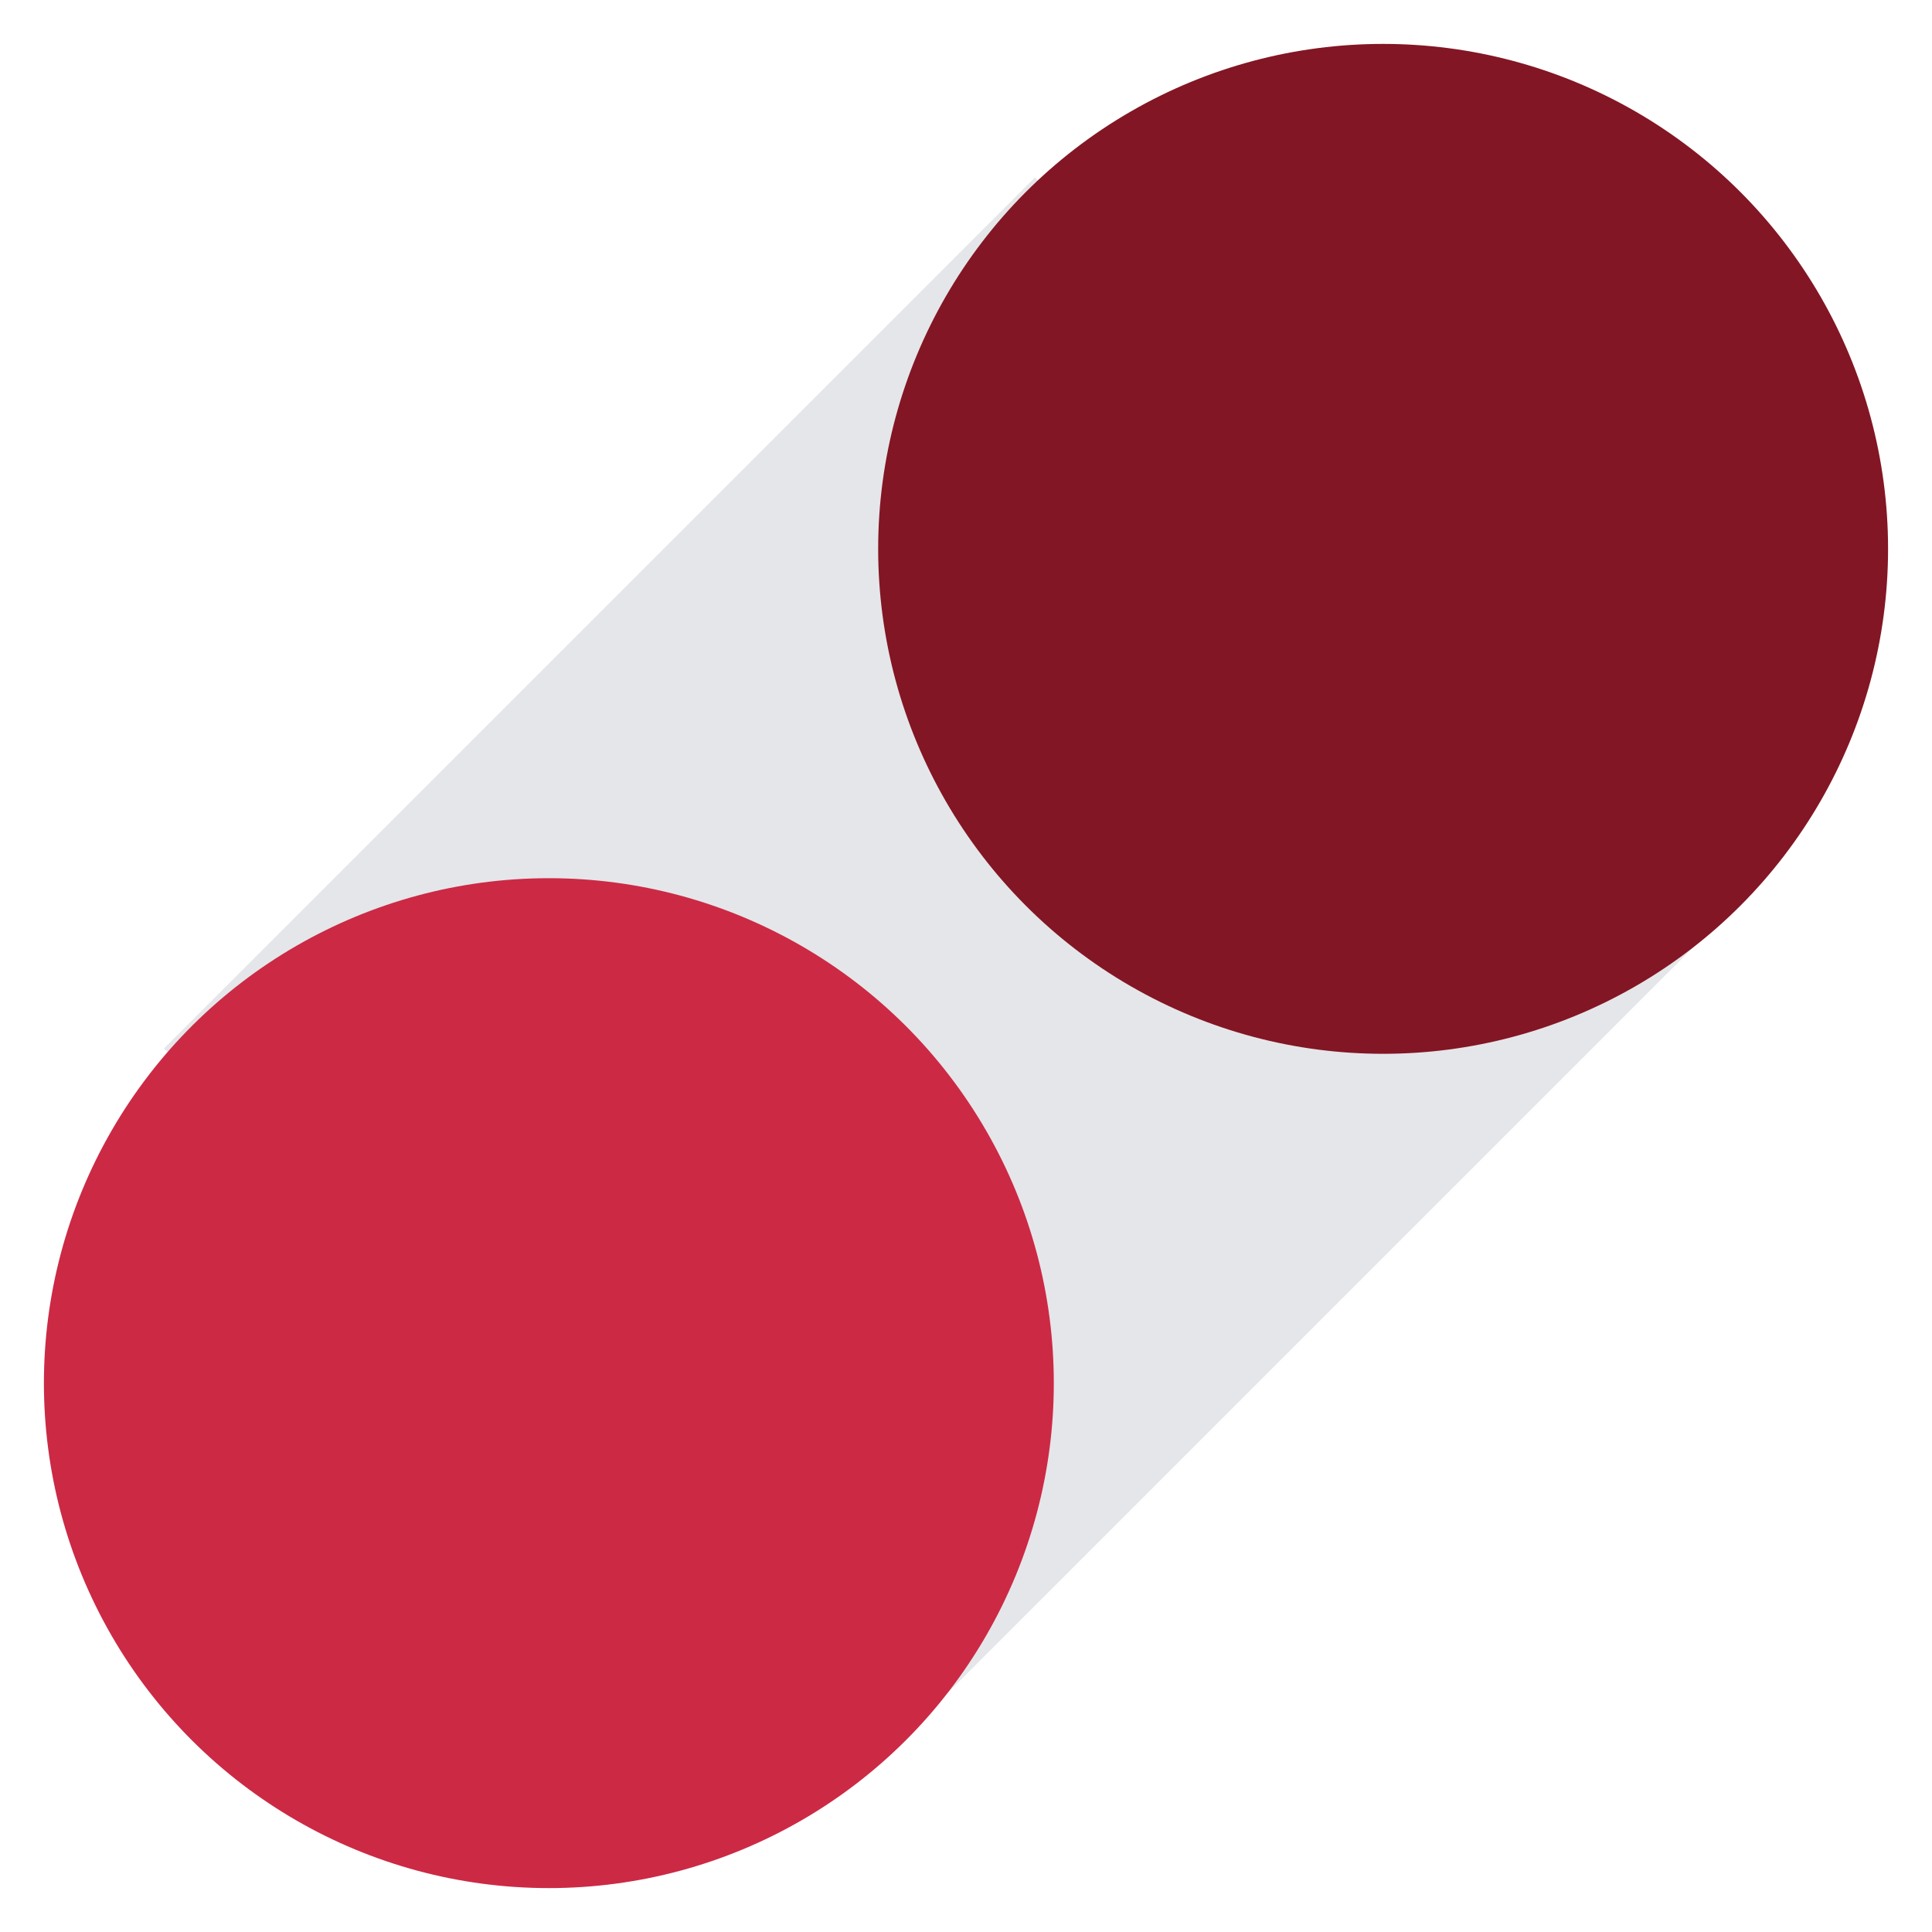
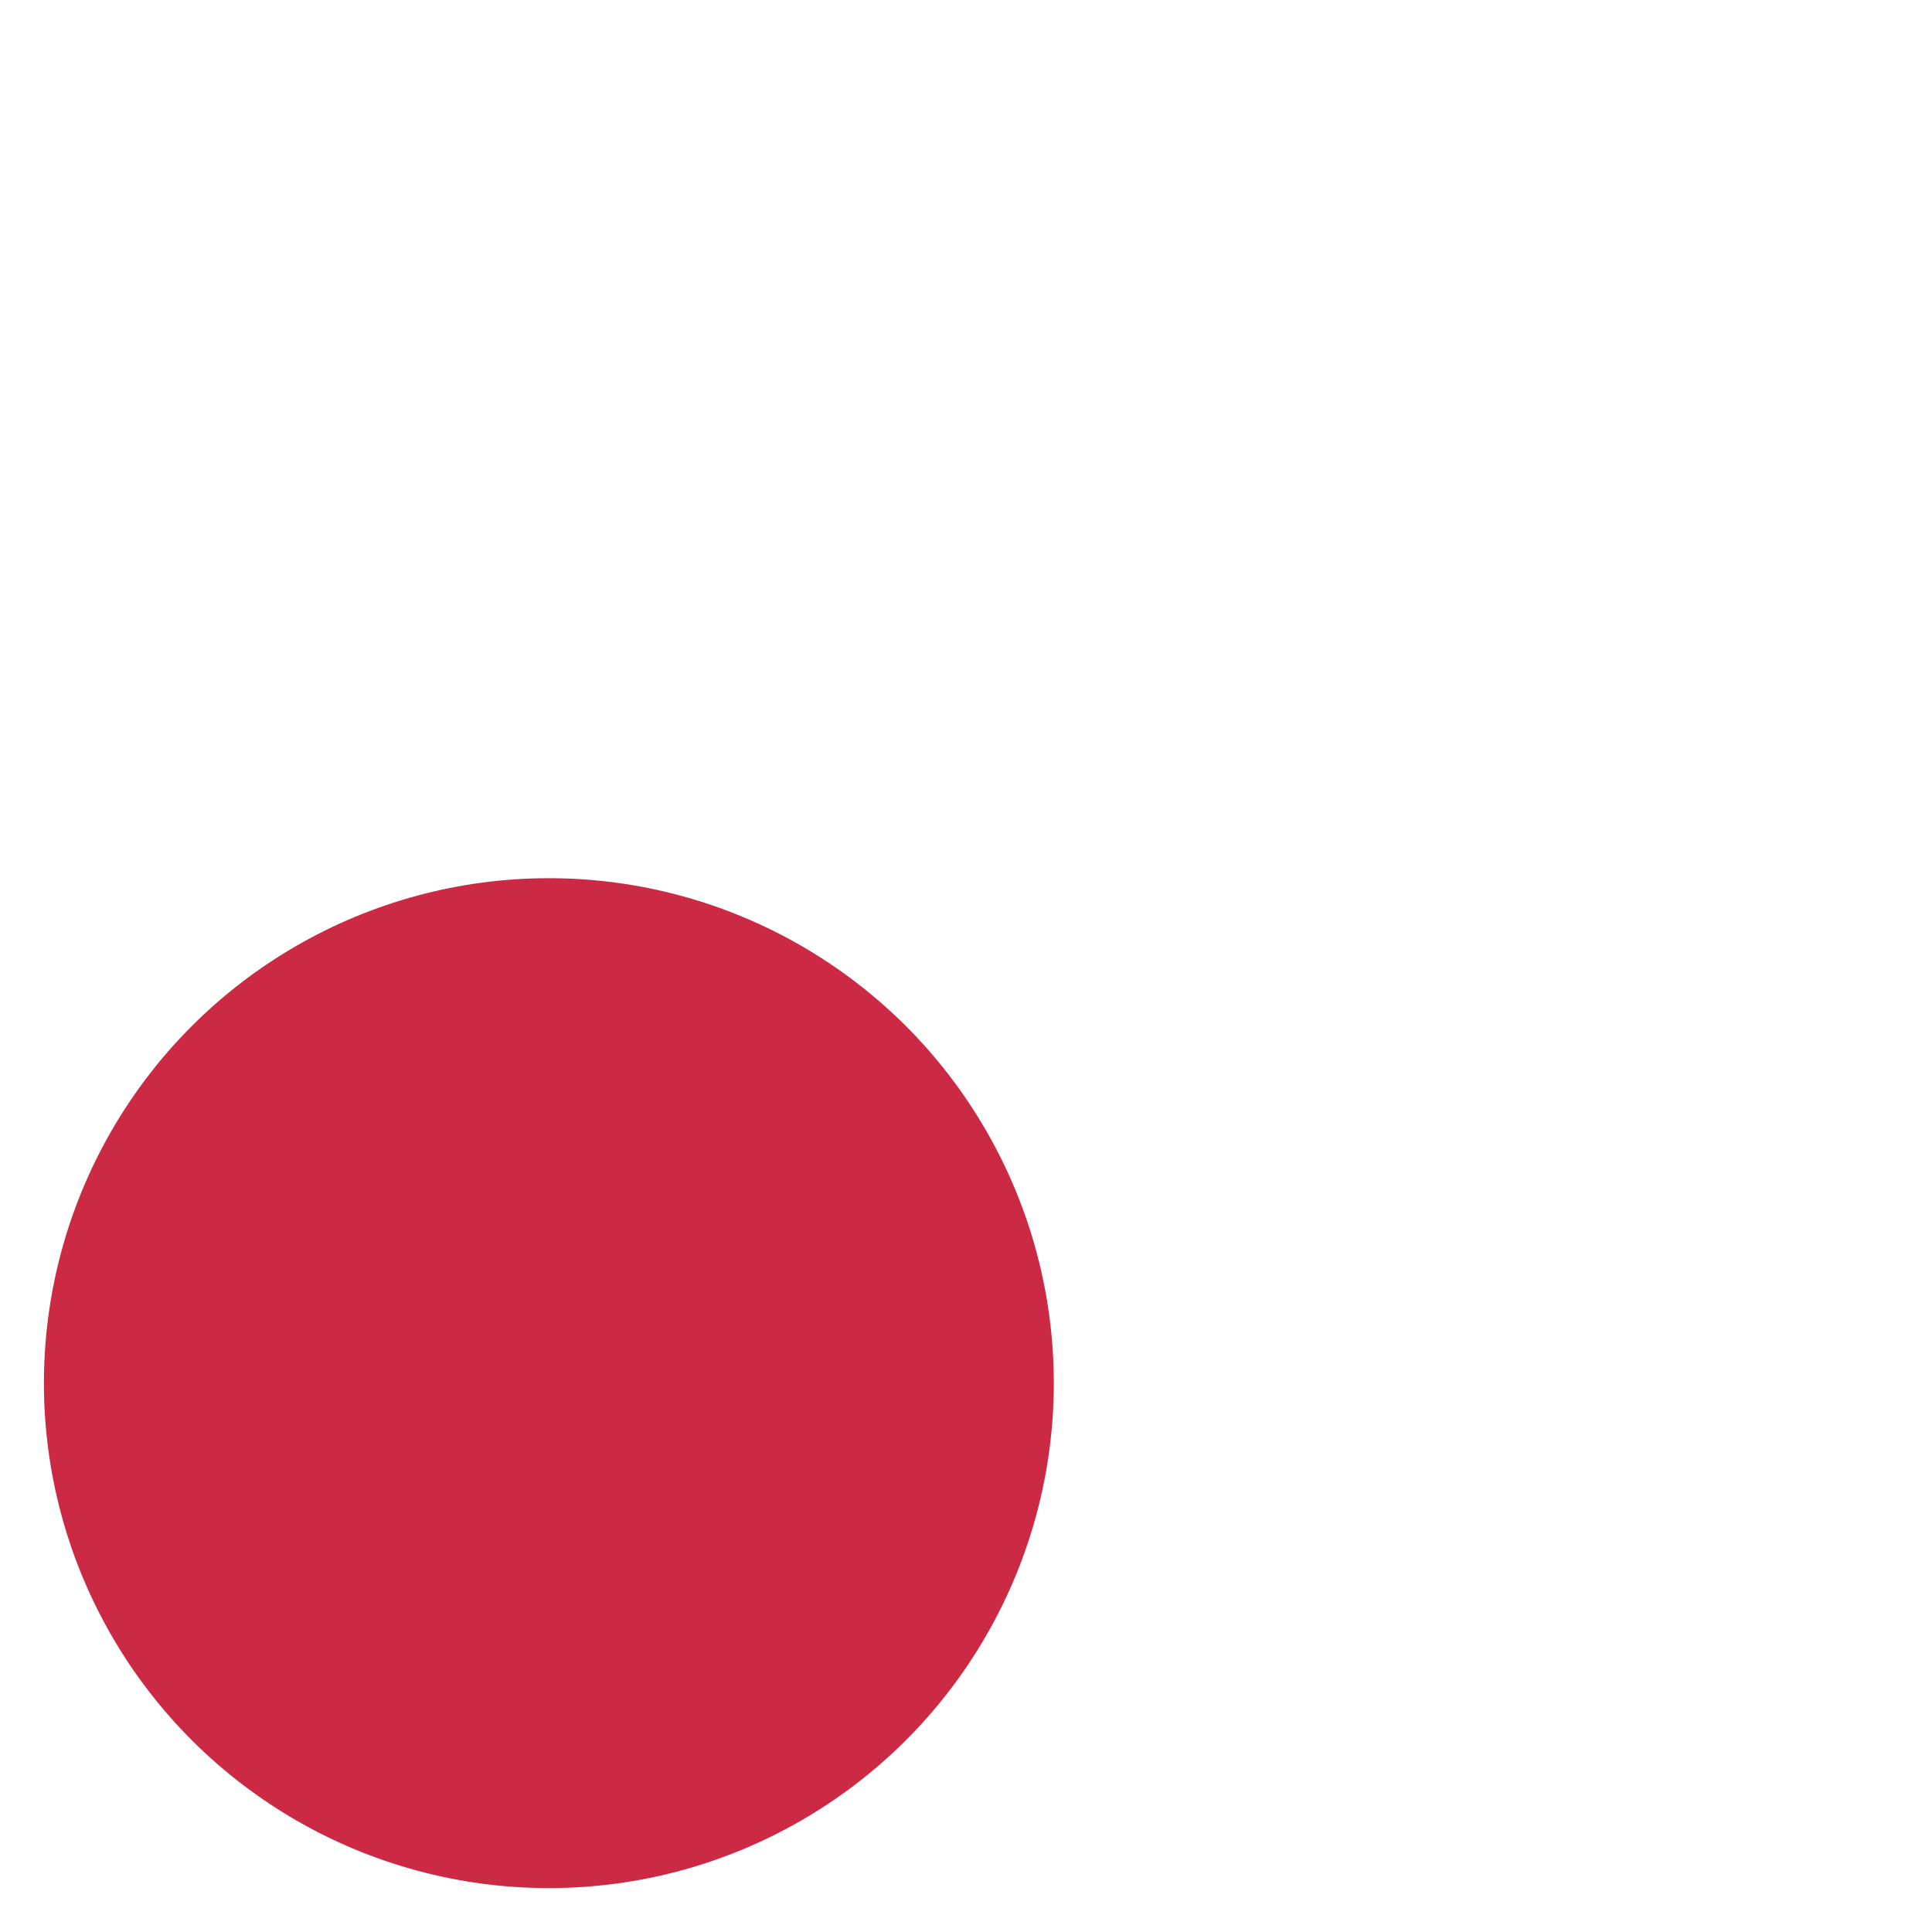
<svg xmlns="http://www.w3.org/2000/svg" width="80" height="80" viewBox="0 0 80 80" fill="none">
-   <path d="M42.857 7.347L72.427 36.917L36.357 72.987L6.787 43.417L42.857 7.347Z" fill="#E5E6E9" />
-   <circle cx="57.272" cy="22.727" r="20.909" fill="#831624" />
  <circle cx="22.727" cy="57.273" r="20.909" transform="rotate(-90 22.727 57.273)" fill="#CC2945" />
</svg>